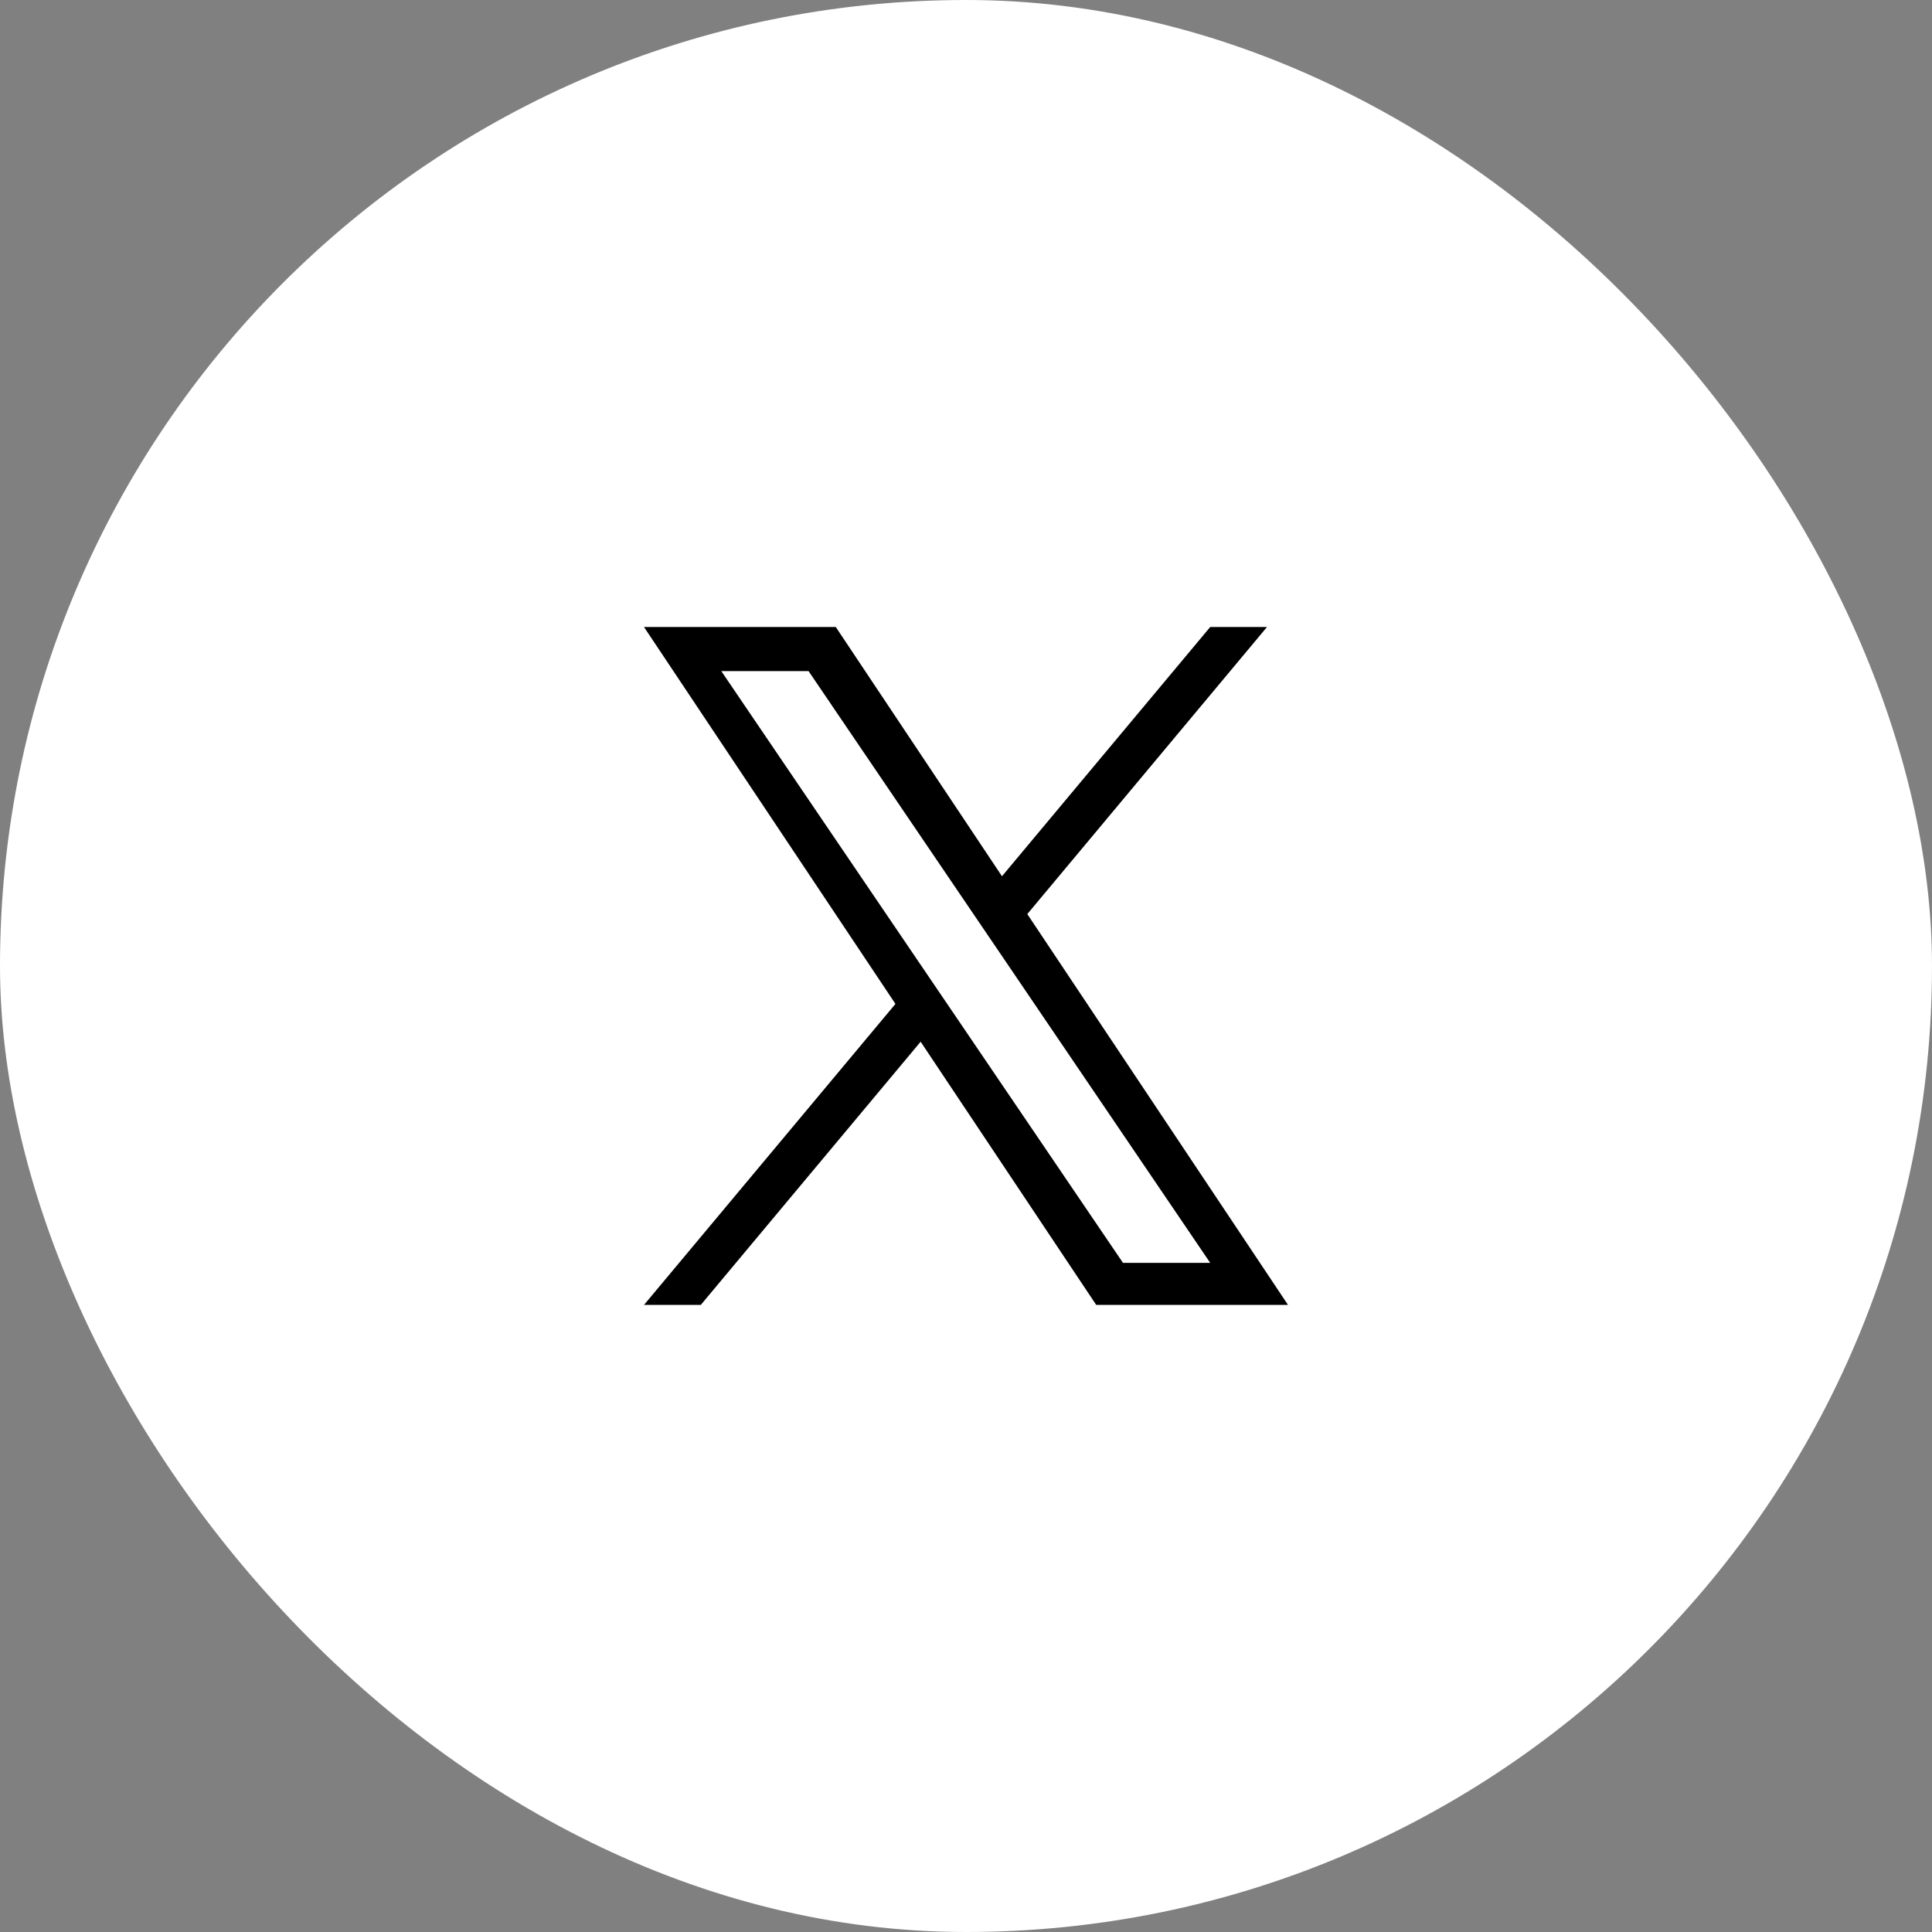
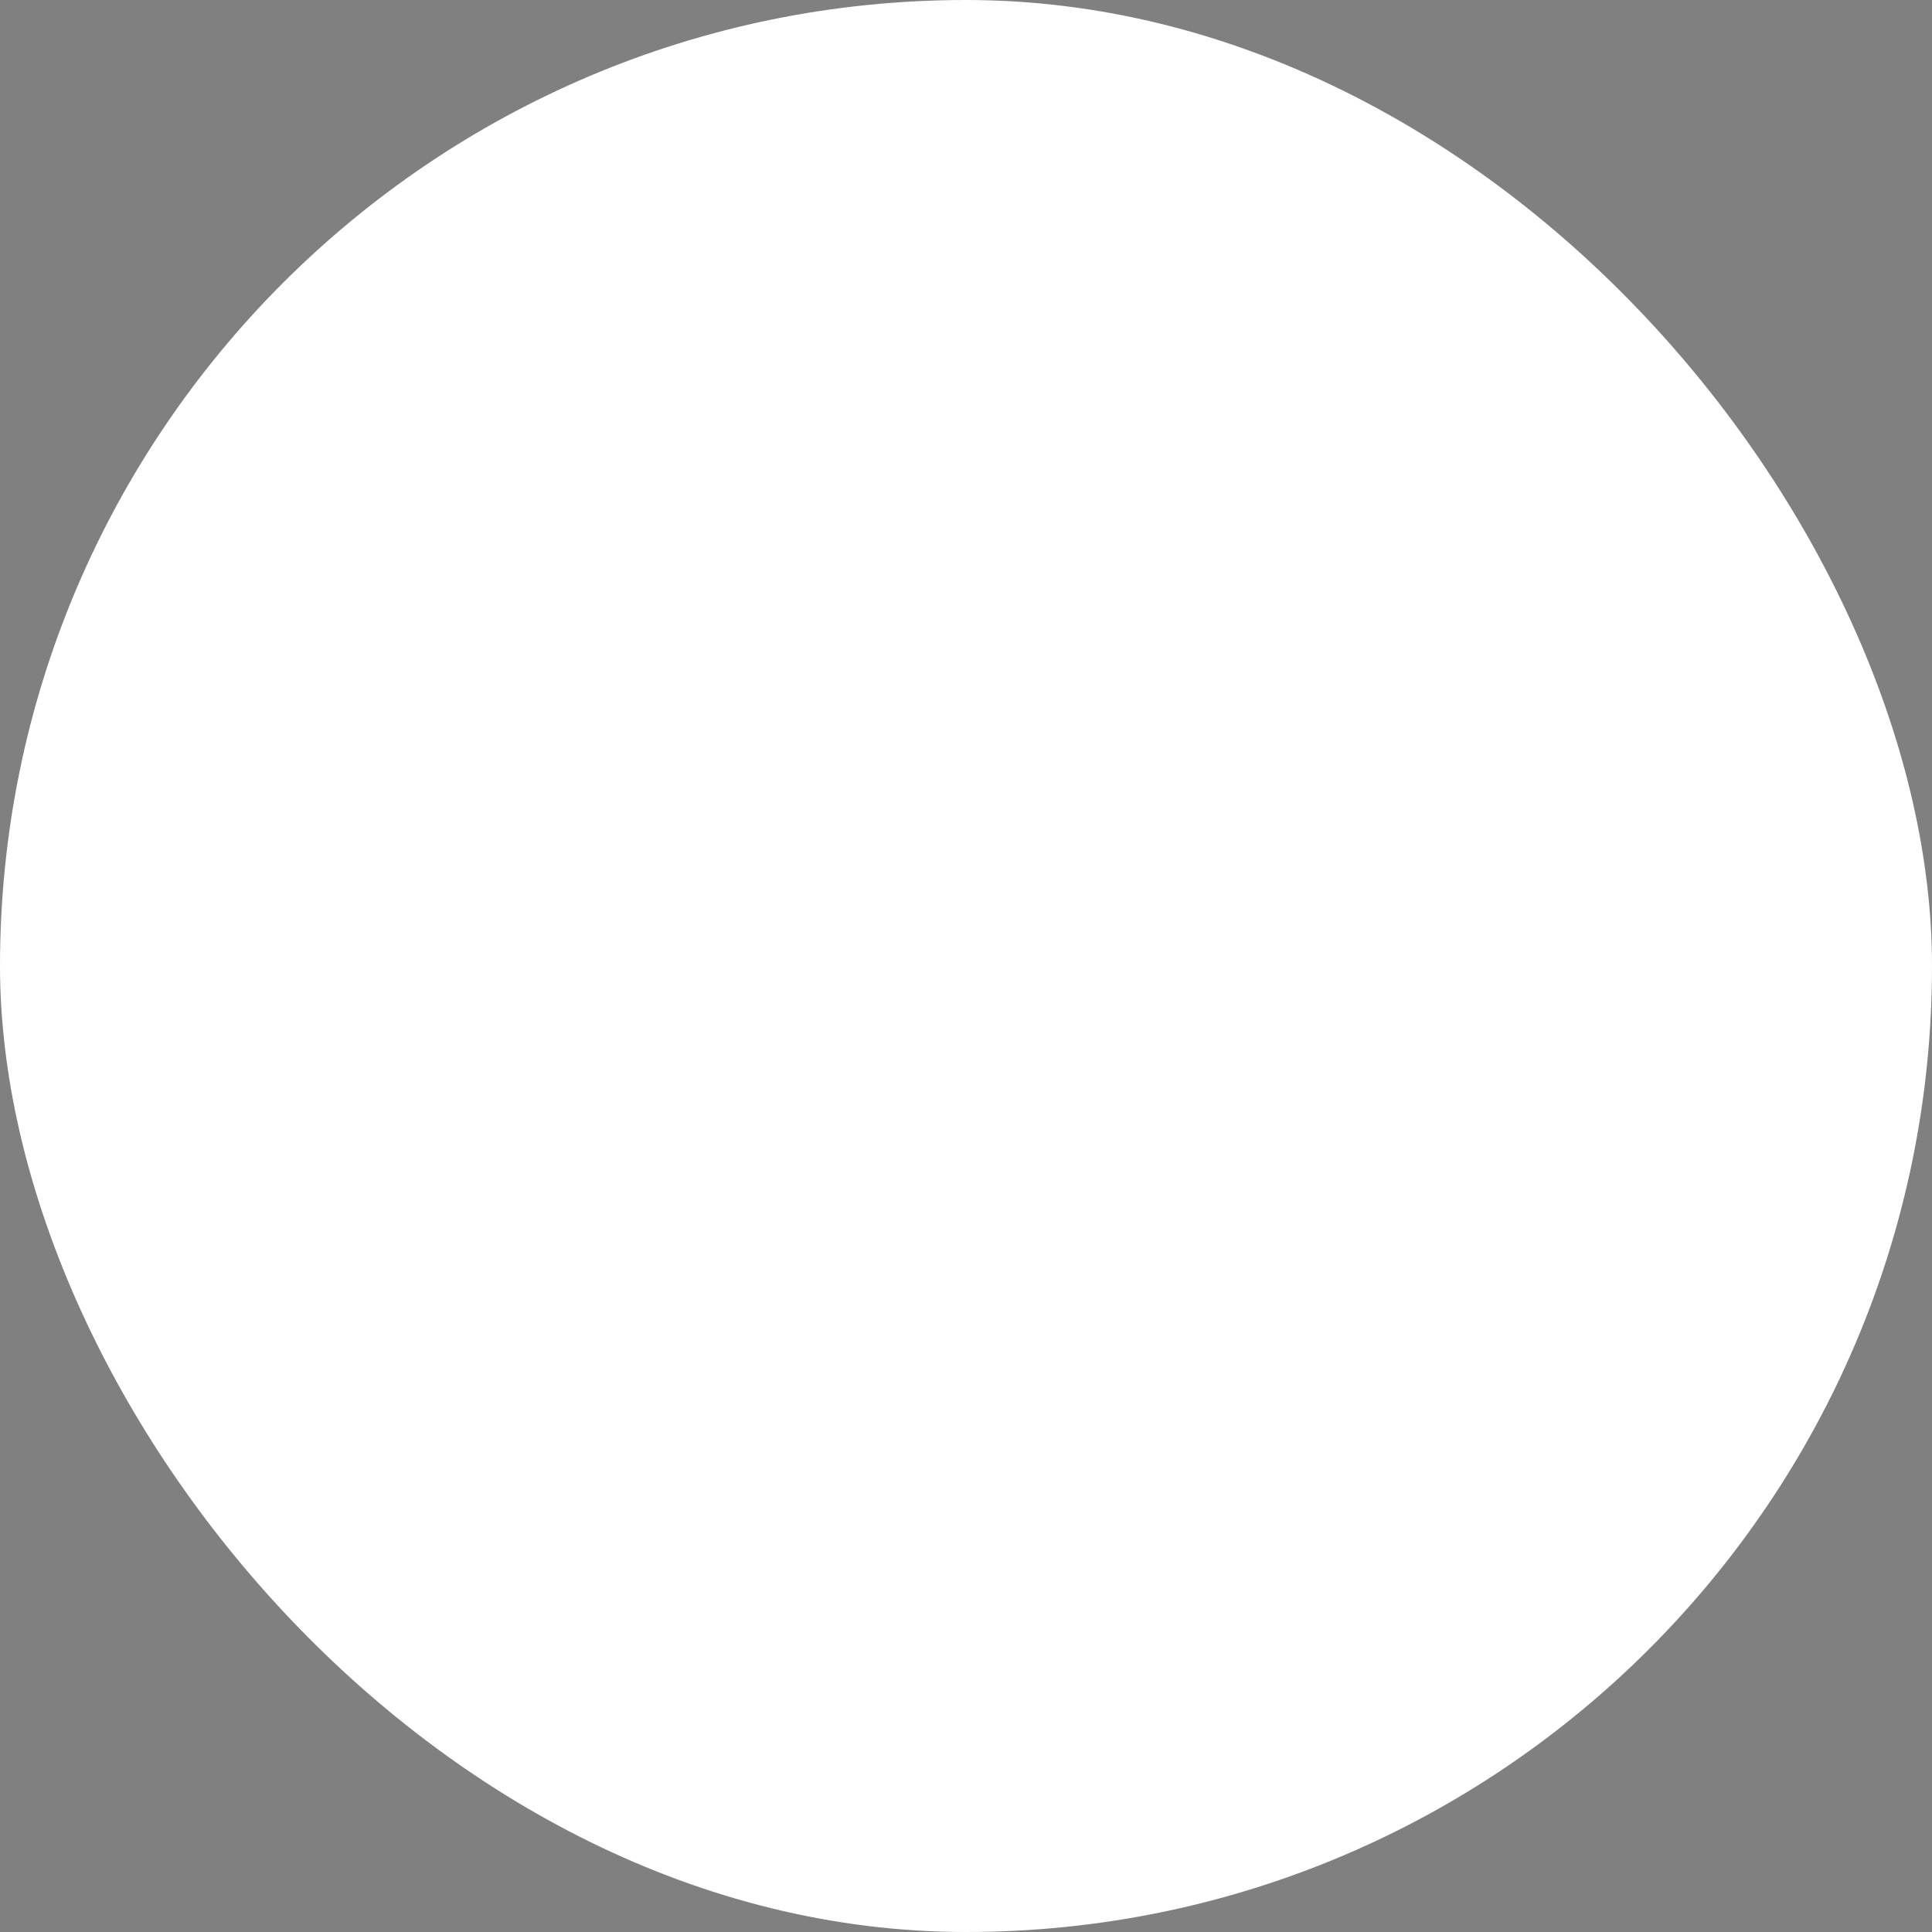
<svg xmlns="http://www.w3.org/2000/svg" width="48" height="48" viewBox="0 0 48 48" fill="none">
  <rect x="0" y="0" width="48" height="48" fill="#808080" stroke="none" />
  <rect width="48" height="48" rx="24" fill="white" />
-   <path d="M25.523 22.71L31.478 15.578H30.067L24.894 21.77L20.765 15.578H16L22.247 24.942L16 32.42H17.411L22.873 25.881L27.235 32.42H32L25.523 22.71ZM23.589 25.024L22.956 24.092L17.92 16.673H20.088L24.152 22.66L24.785 23.592L30.067 31.375H27.9L23.589 25.024Z" fill="black" />
</svg>